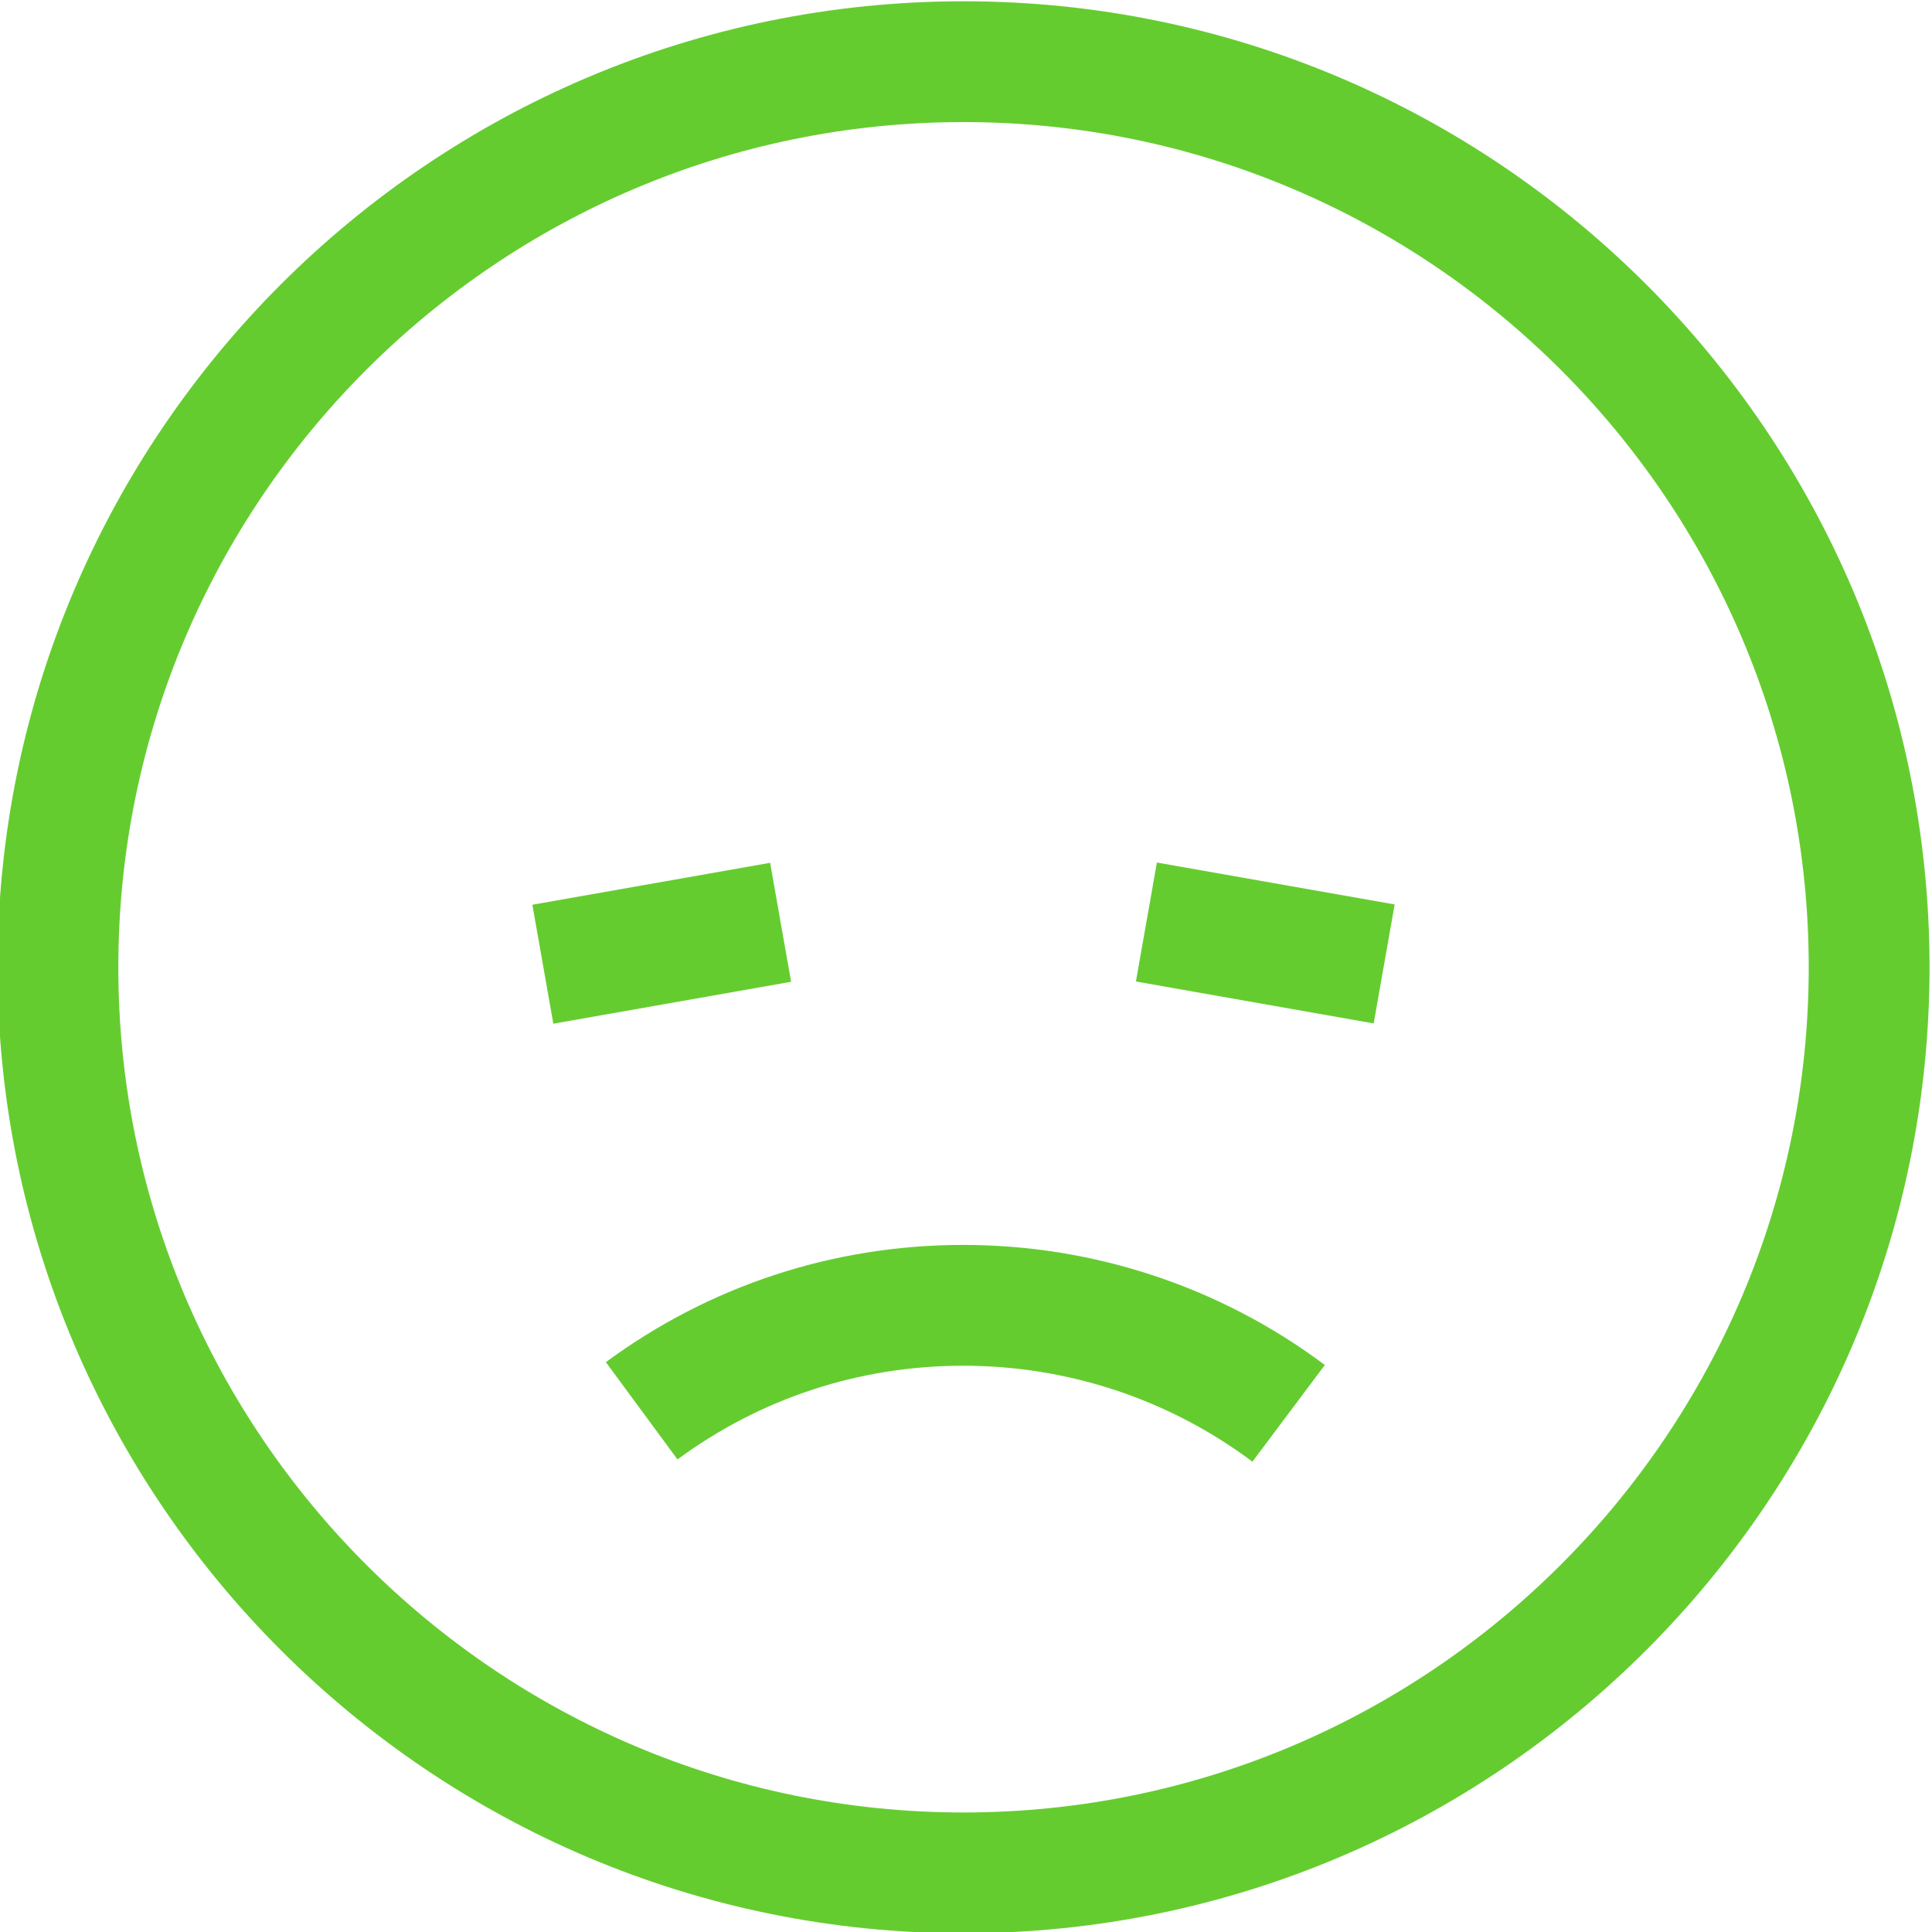
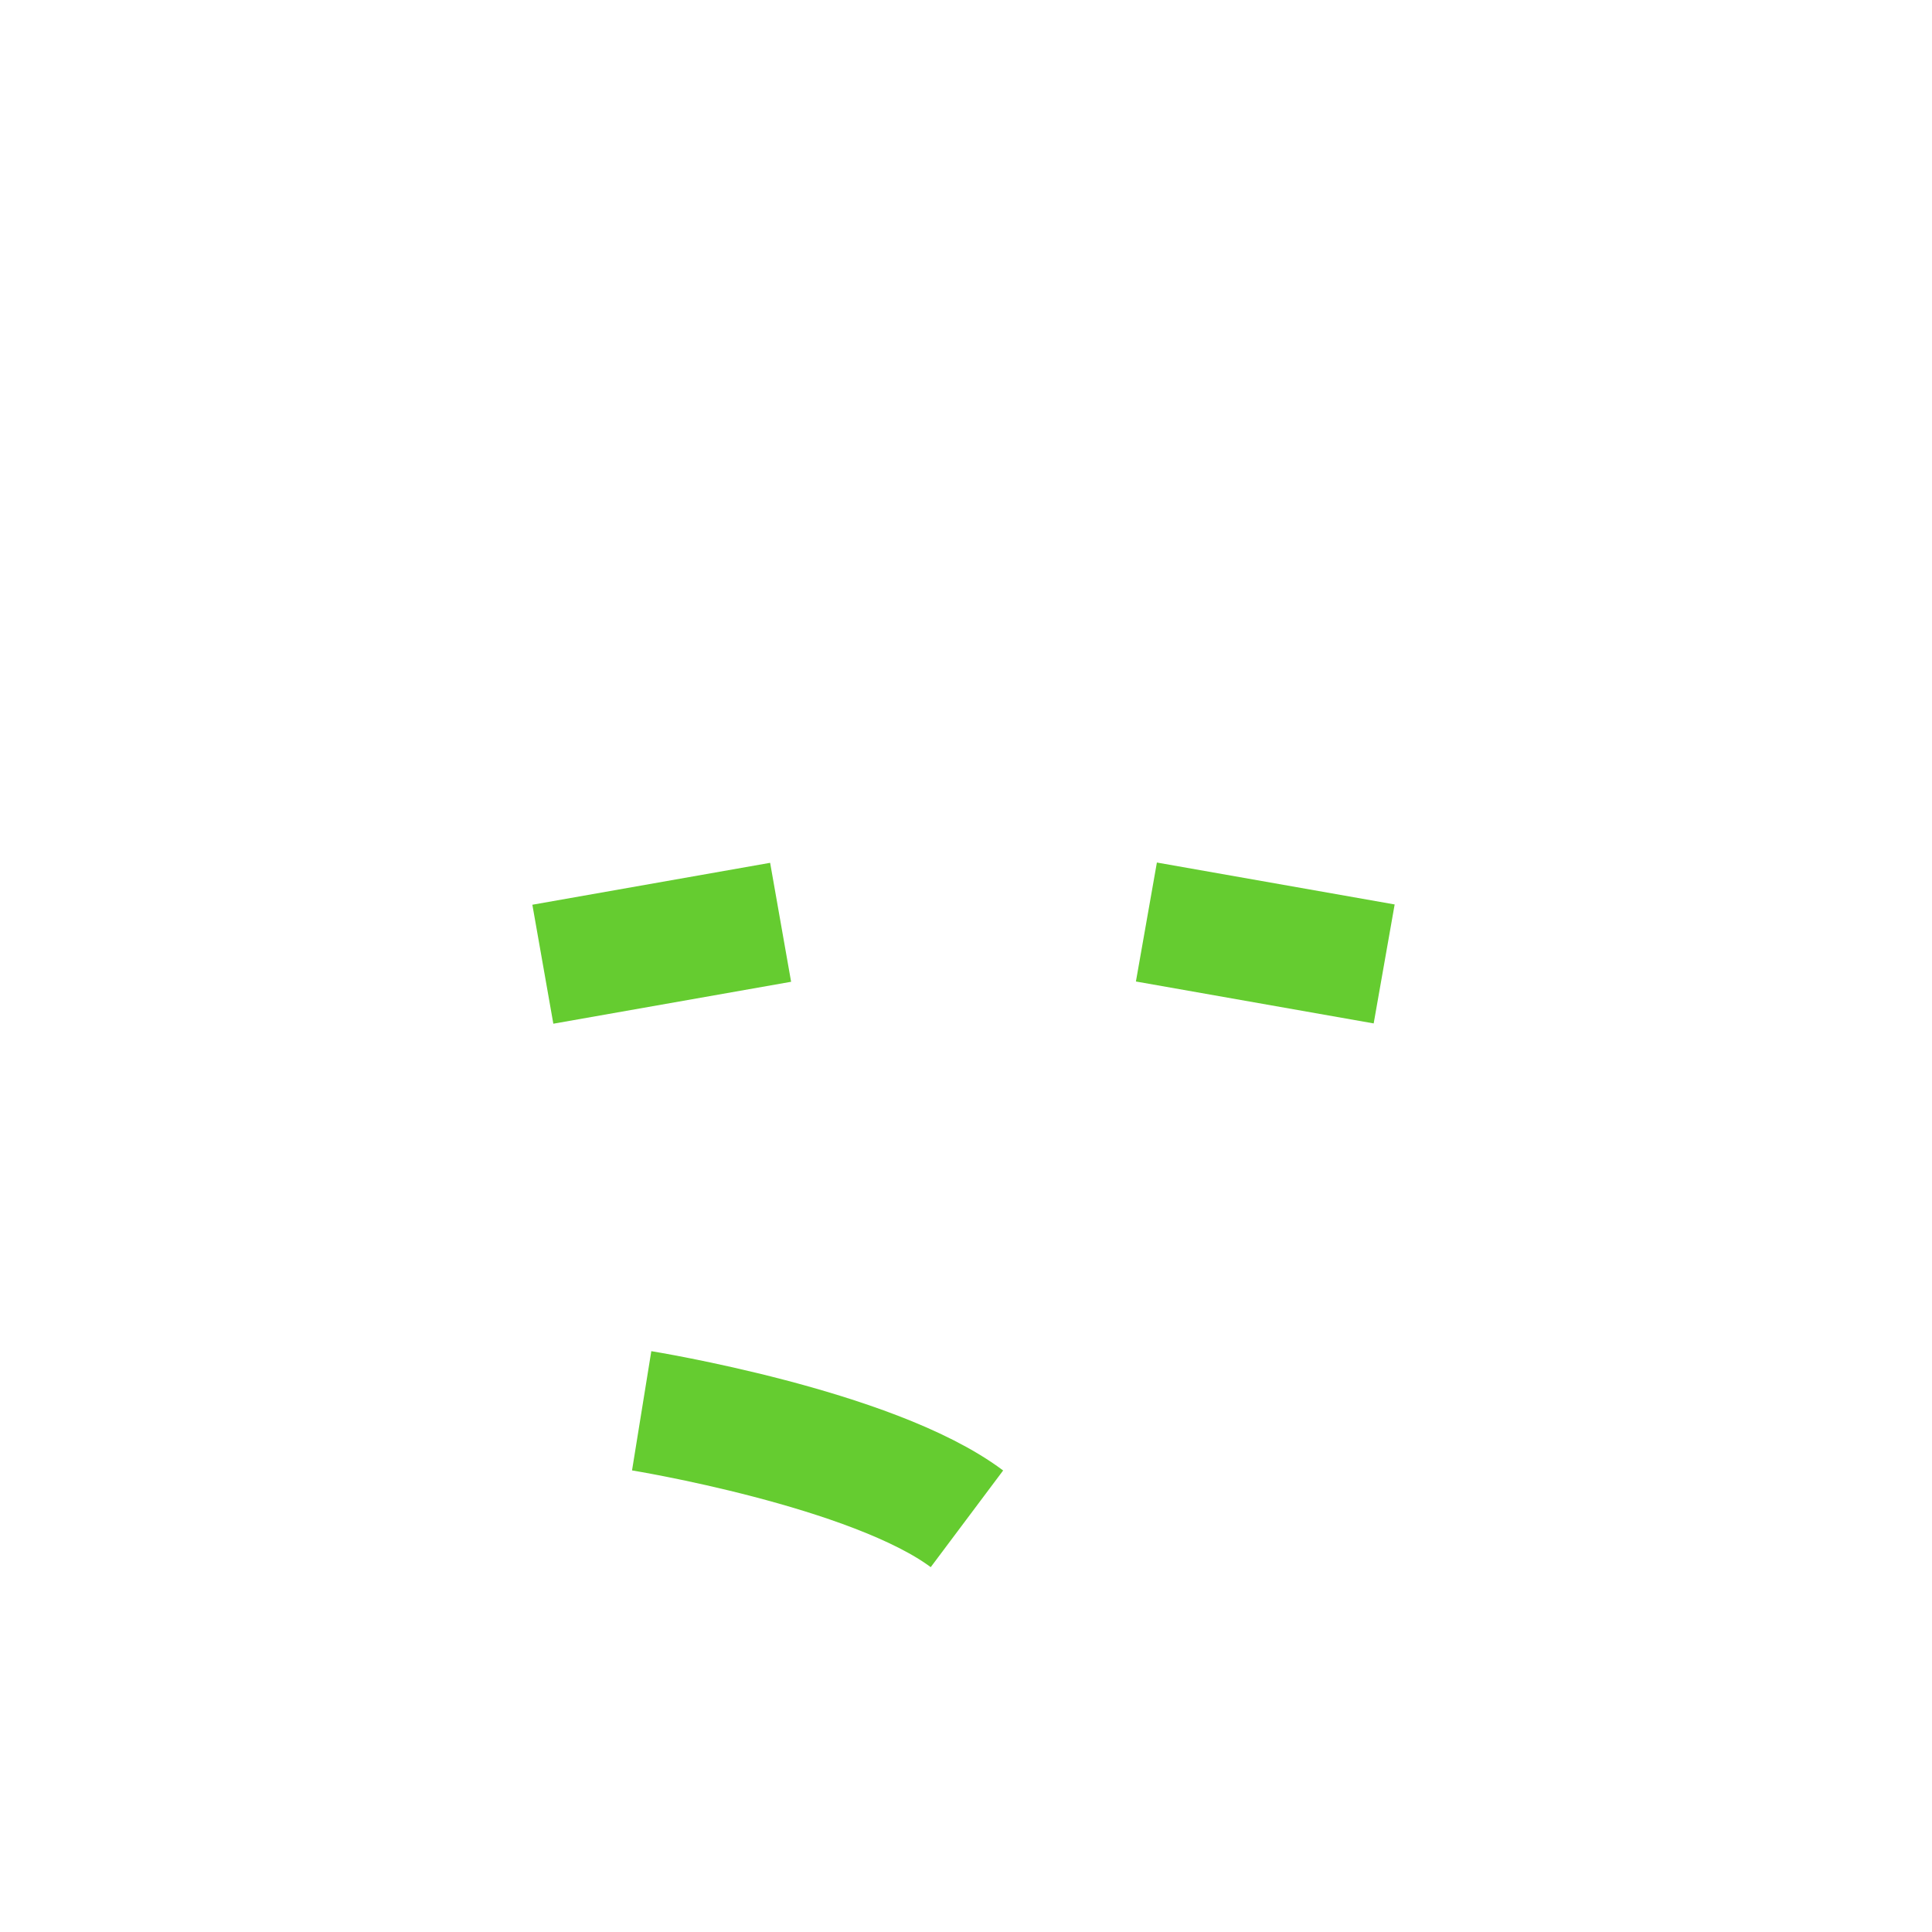
<svg xmlns="http://www.w3.org/2000/svg" id="Ebene_1" viewBox="0 0 113.39 113.39">
  <defs>
    <style>.cls-1,.cls-2{fill:none;}.cls-2{stroke:#65cc30;stroke-width:7.09px;}.cls-3{clip-path:url(#clippath);}.cls-4{fill:#65cc30;}.cls-5{clip-path:url(#clippath-1);}</style>
    <clipPath id="clippath">
      <rect class="cls-1" x="-.14" y=".07" width="113.39" height="113.39" />
    </clipPath>
    <clipPath id="clippath-1">
      <rect class="cls-1" x="-.14" y=".07" width="113.39" height="113.39" />
    </clipPath>
  </defs>
  <g class="cls-3">
-     <path class="cls-2" d="M56.55,109.92c29.31,0,53.15-23.84,53.15-53.15S85.86,3.62,56.55,3.62,3.4,27.46,3.4,56.77s23.84,53.15,53.15,53.15Z" />
-   </g>
+     </g>
  <rect class="cls-4" x="31.75" y="51.81" width="14.17" height="7.09" transform="translate(-9.02 7.59) rotate(-10)" />
  <rect class="cls-4" x="70.72" y="48.26" width="7.09" height="14.17" transform="translate(6.86 118.87) rotate(-80)" />
  <g class="cls-5">
-     <path class="cls-2" d="M37.66,82.8c5.5-4.05,12.03-6.19,18.88-6.19s13.55,2.19,19.09,6.34" />
+     <path class="cls-2" d="M37.66,82.8s13.55,2.19,19.09,6.34" />
  </g>
</svg>